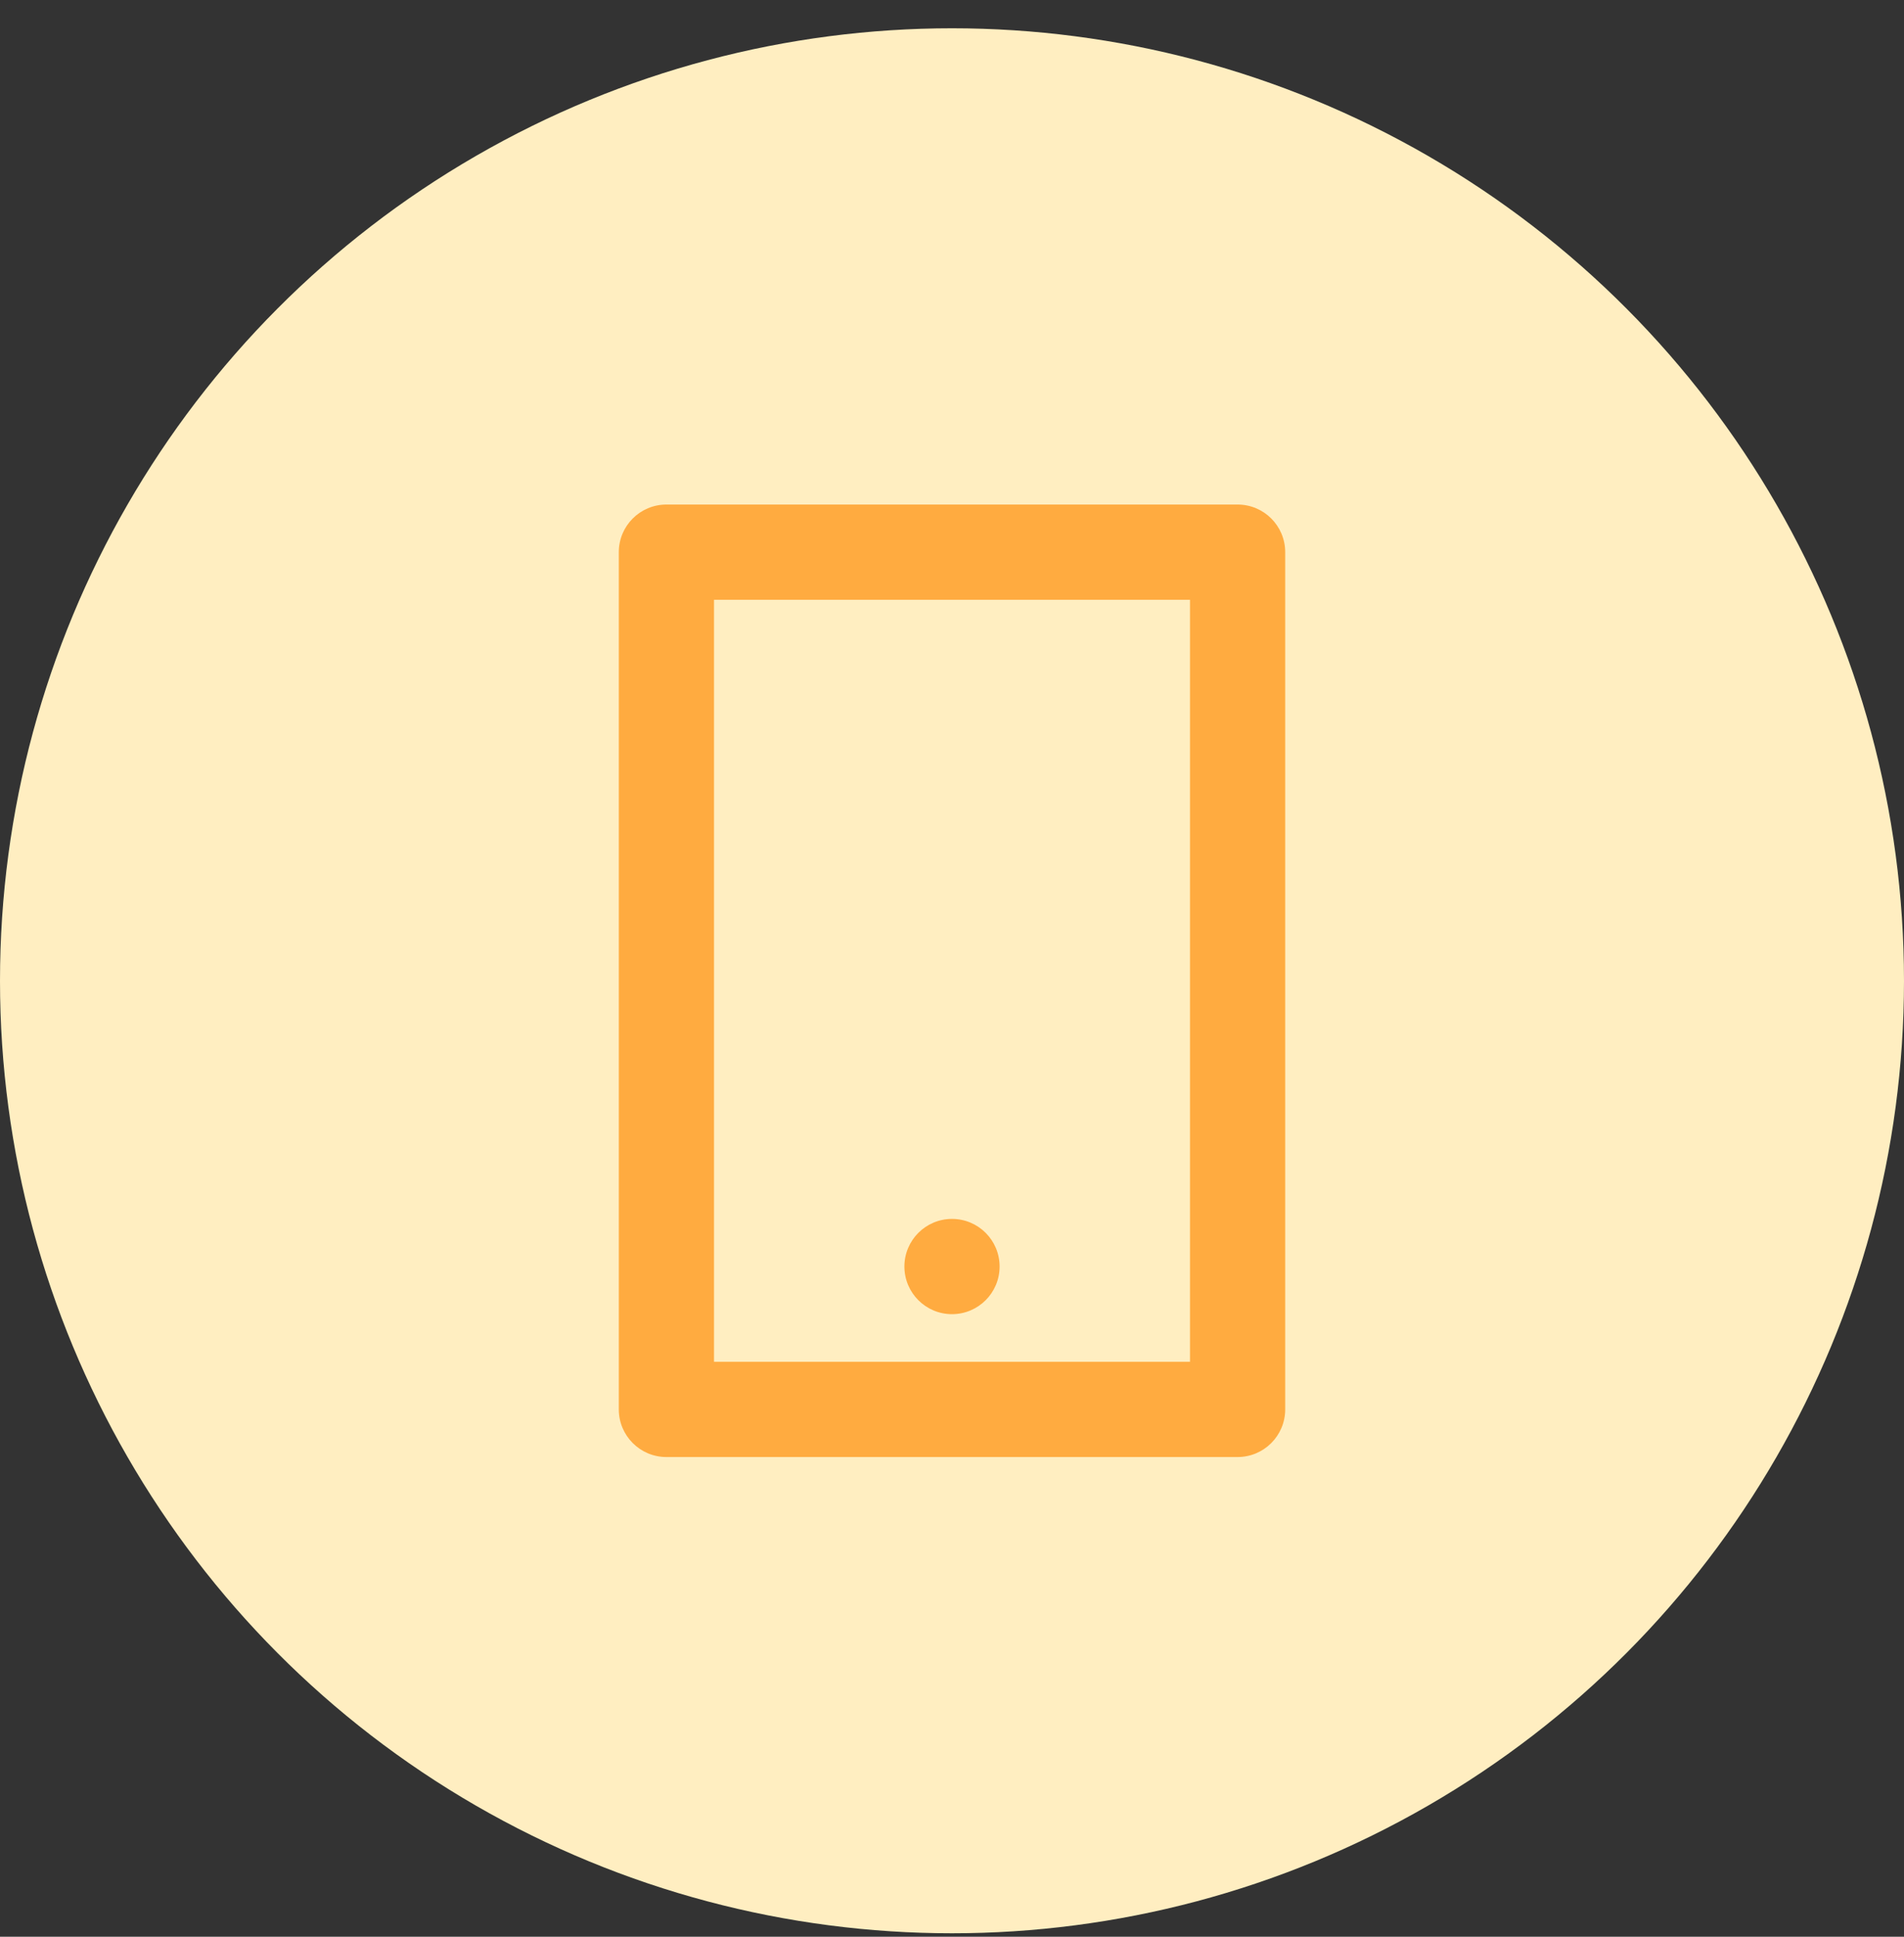
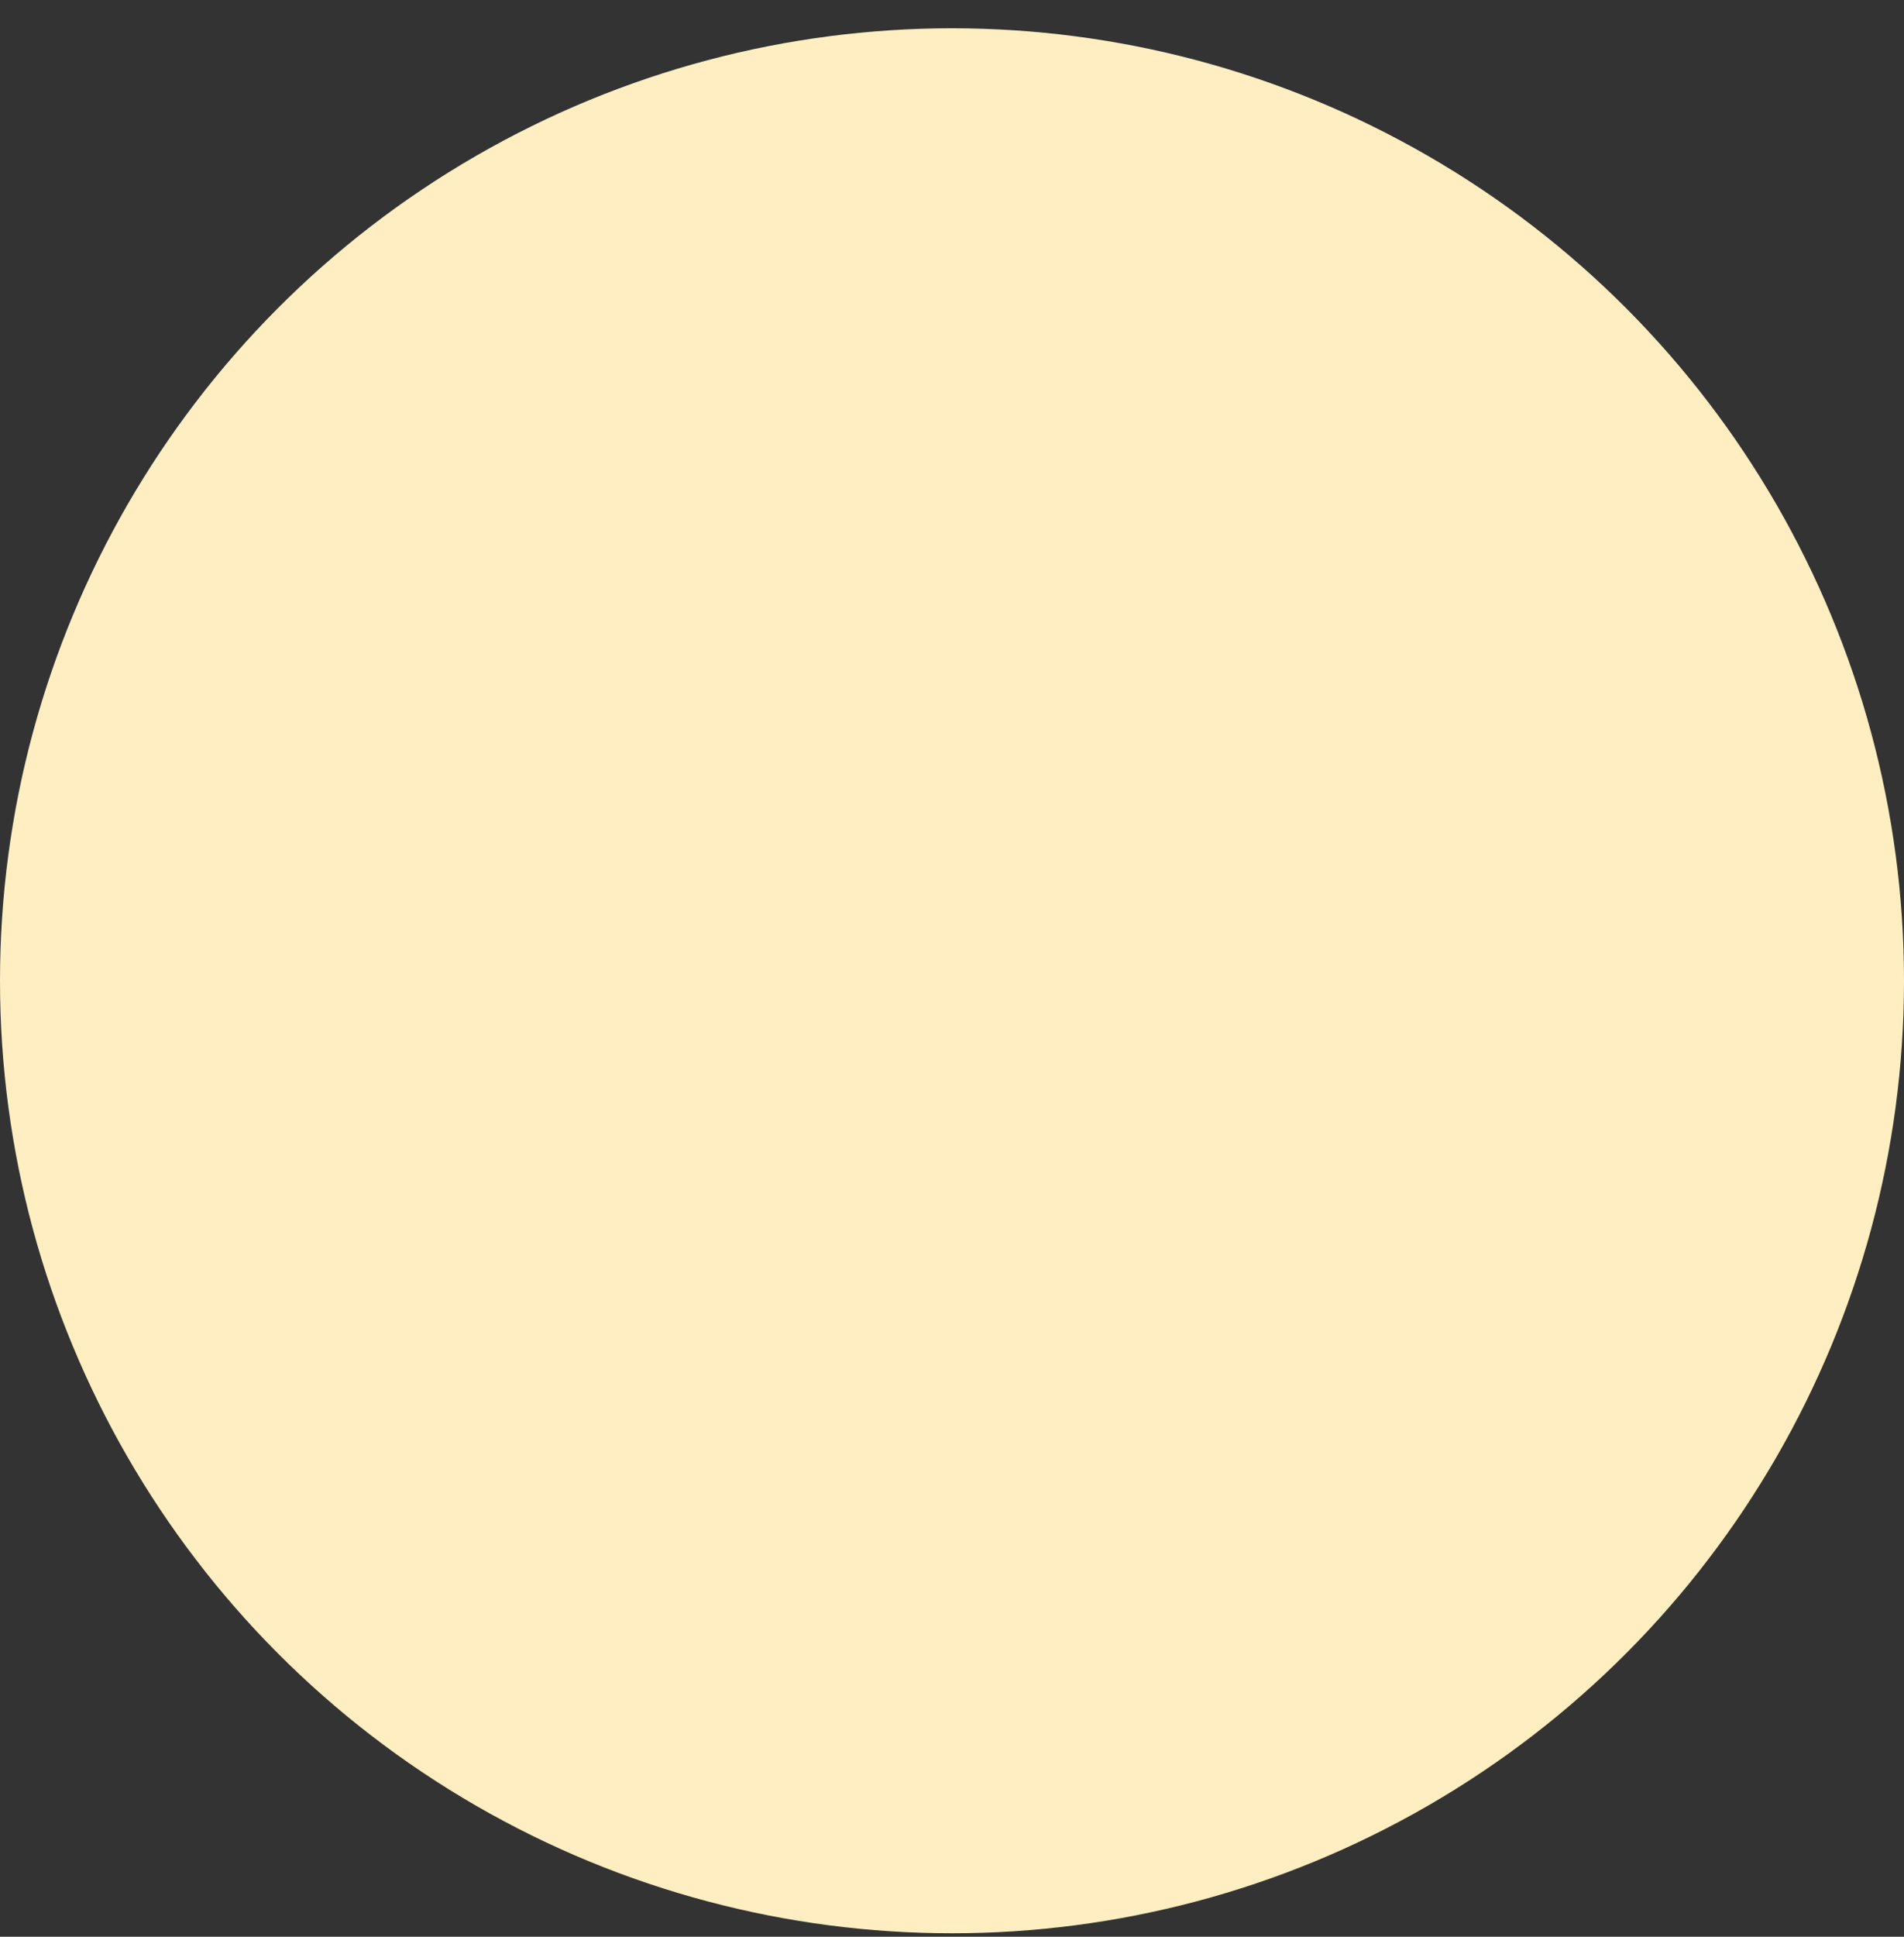
<svg xmlns="http://www.w3.org/2000/svg" width="60" height="61" viewBox="0 0 60 61" fill="none">
  <rect x="0" y="0" width="60" height="61" fill="#333333" stroke="none" />
  <circle cx="30" cy="30.891" r="30" fill="#FFEEC1" />
-   <path d="M22.5 18.891V42.891H37.5V18.891H22.5ZM21 15.891H39C39.828 15.891 40.5 16.562 40.5 17.391V44.391C40.5 45.219 39.828 45.891 39 45.891H21C20.172 45.891 19.5 45.219 19.5 44.391V17.391C19.5 16.562 20.172 15.891 21 15.891ZM30 38.391C30.828 38.391 31.5 39.062 31.5 39.891C31.5 40.719 30.828 41.391 30 41.391C29.172 41.391 28.5 40.719 28.5 39.891C28.5 39.062 29.172 38.391 30 38.391Z" fill="#FFAB40" />
</svg>